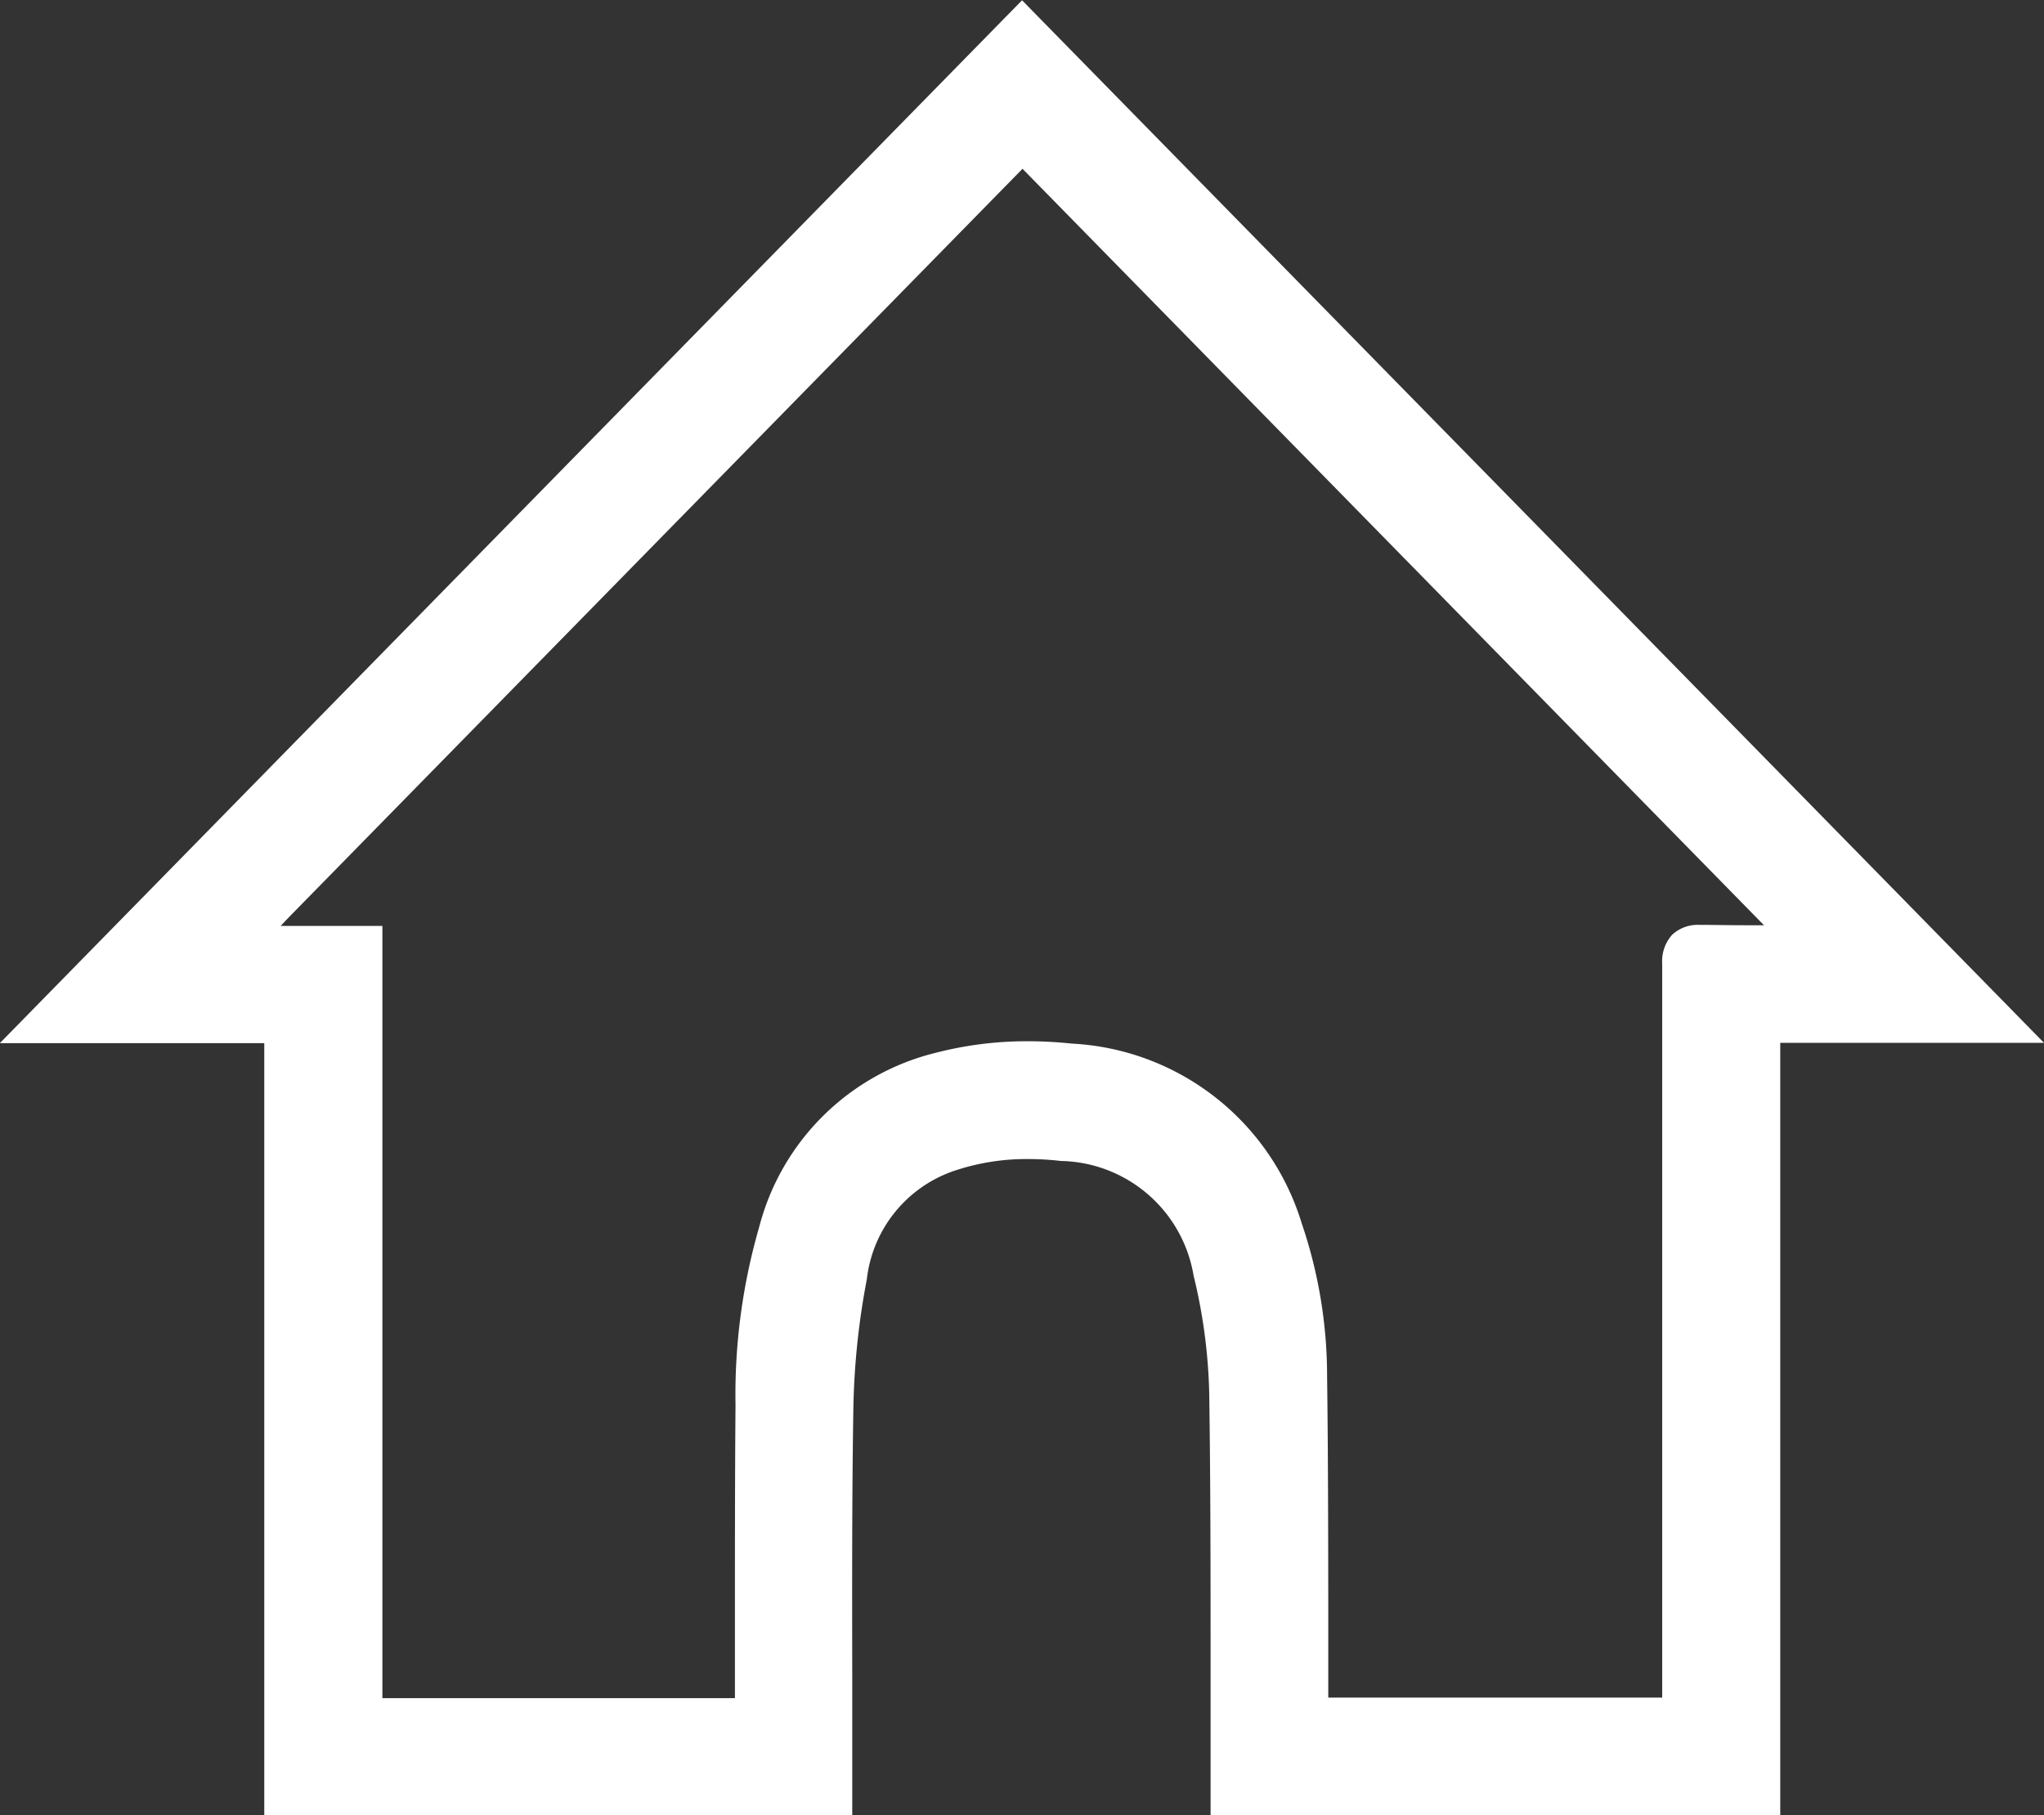
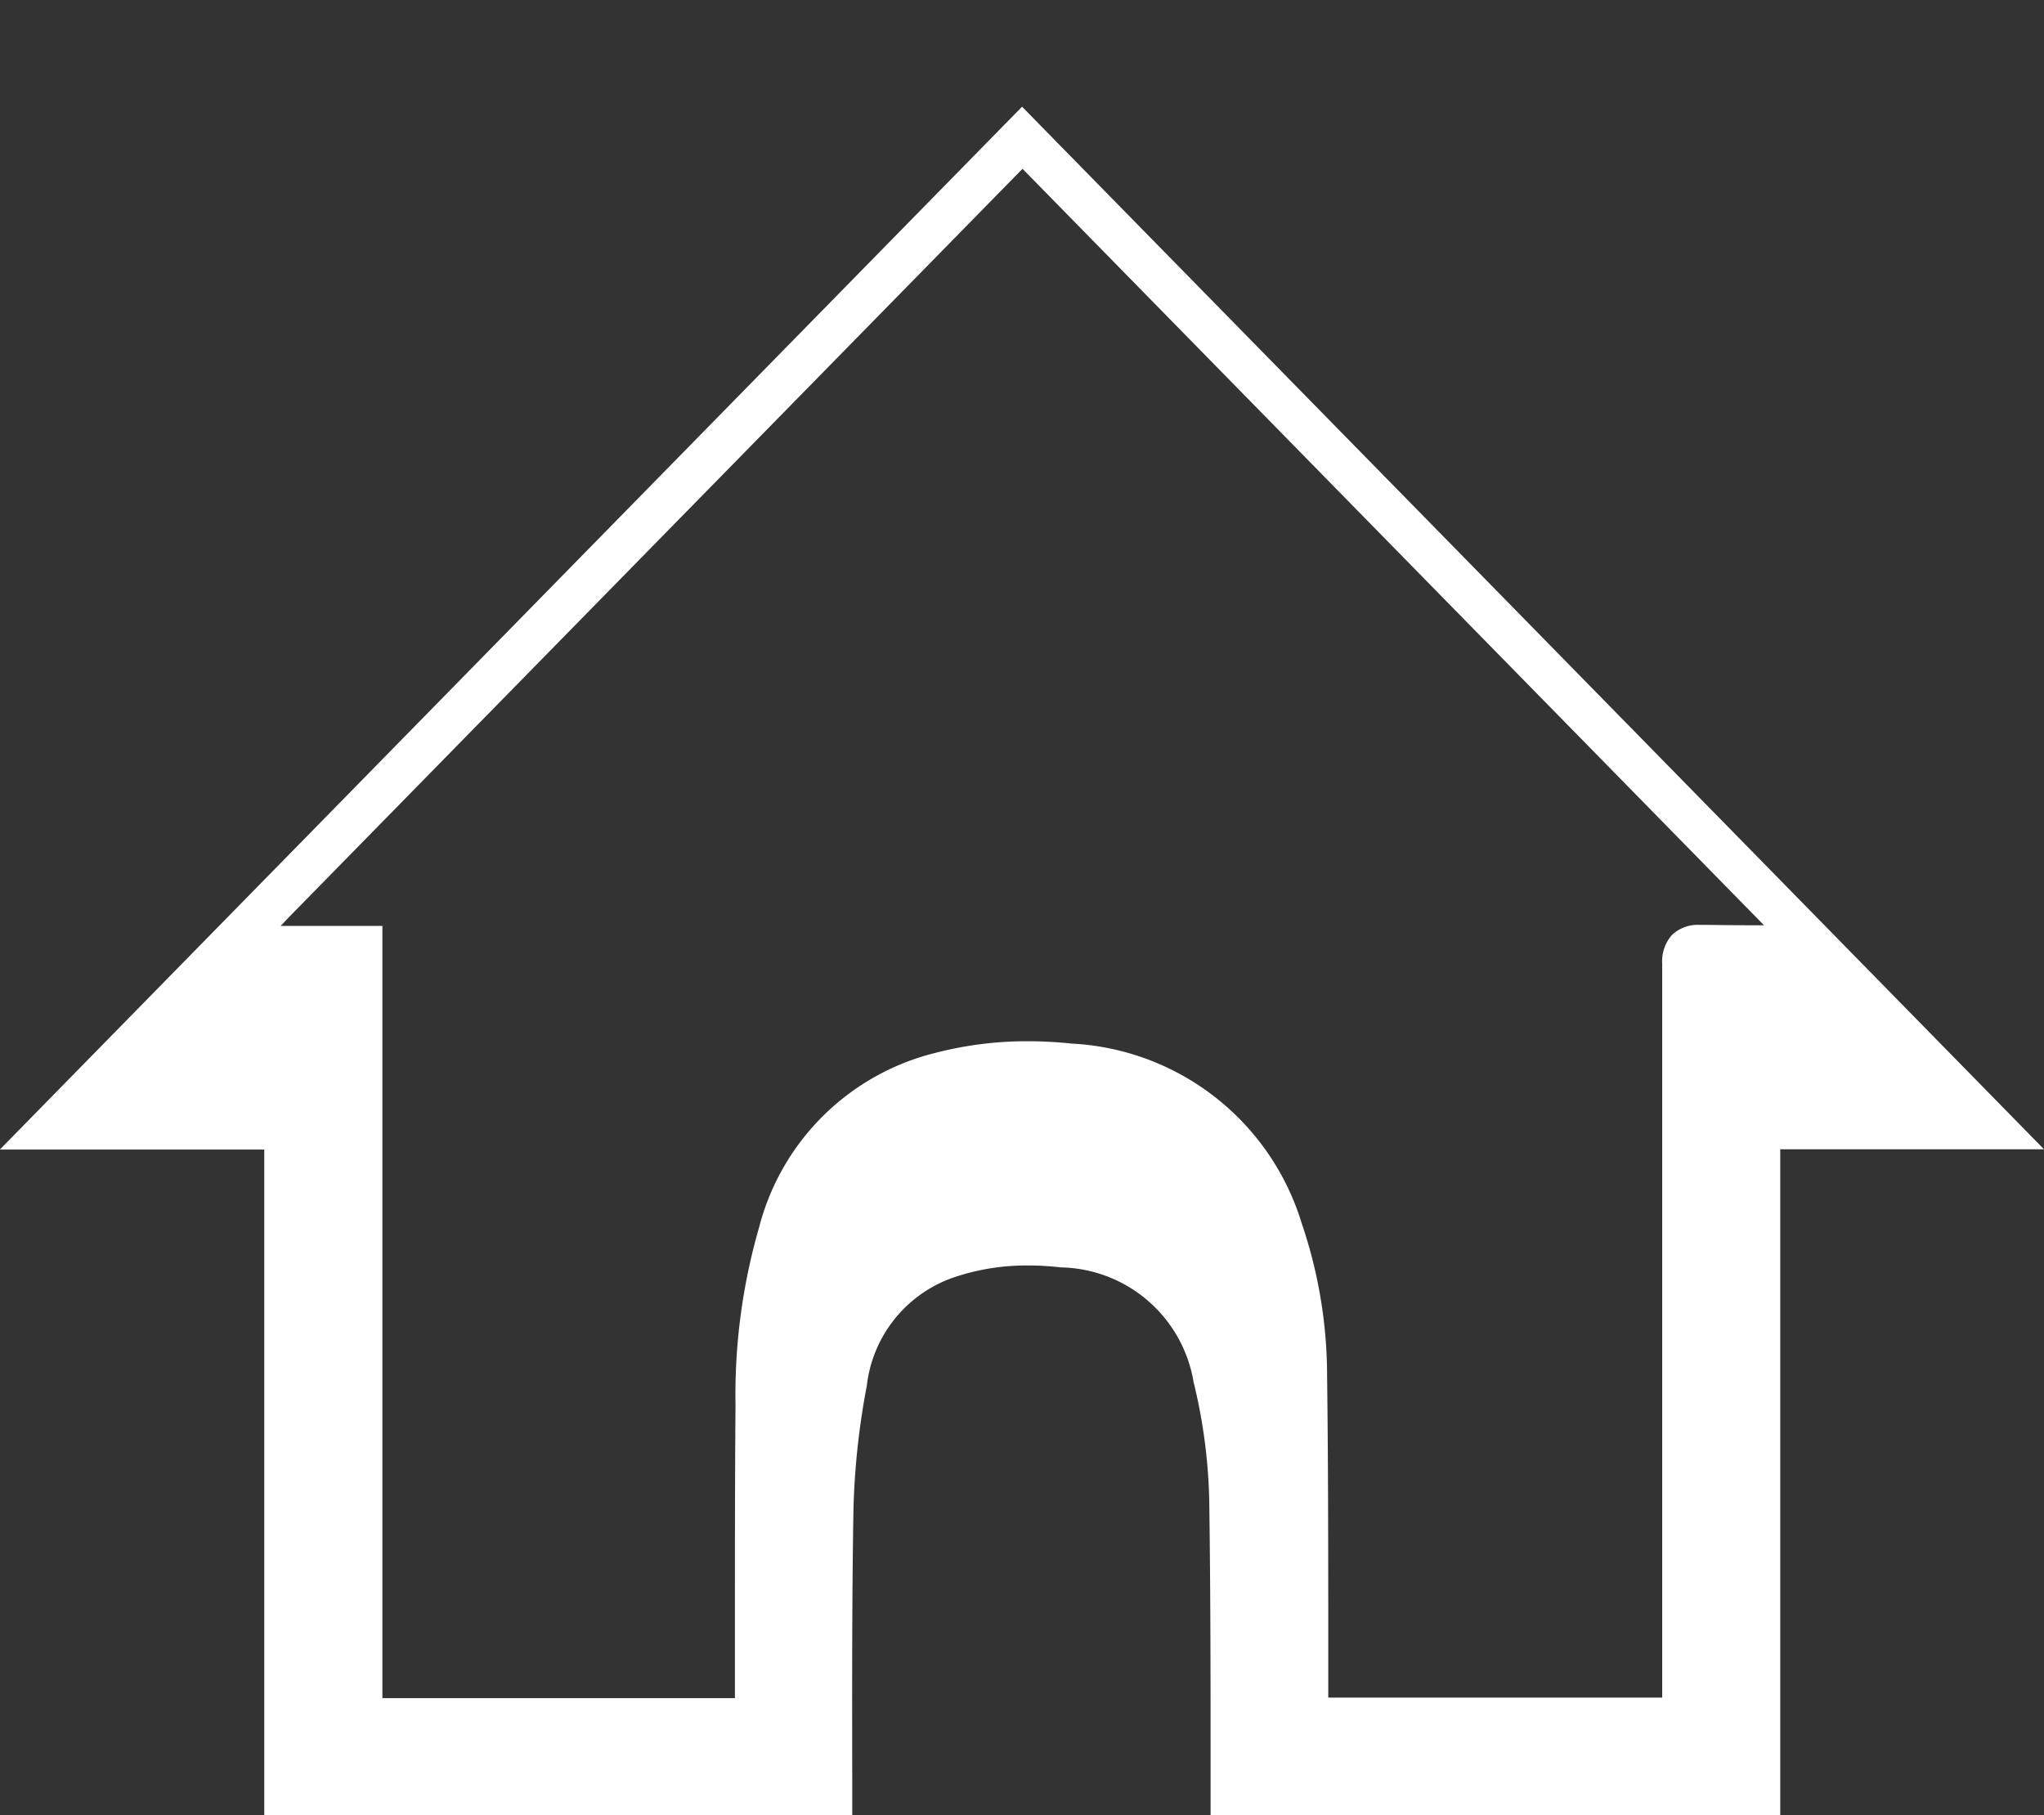
<svg xmlns="http://www.w3.org/2000/svg" width="27.79" height="24.683" viewBox="0 0 27.79 24.683">
  <rect x="0" y="0" width="27.79" height="24.683" fill="#333333" stroke="none" />
-   <path id="Shape_4" data-name="Shape 4" d="M443.818,160.918h-7.426v-.552q0-.724,0-1.447c0-1.217,0-2.476-.018-3.712a7.4,7.4,0,0,0-.213-1.628,1.866,1.866,0,0,0-1.805-1.559,3.814,3.814,0,0,0-.446-.026,3.075,3.075,0,0,0-.967.148,1.77,1.77,0,0,0-1.225,1.488,10.26,10.26,0,0,0-.183,1.765c-.019,1.194-.017,2.41-.015,3.586,0,.473,0,.947,0,1.42v.517h-7.994v-10.5h-3.595l.532-.543,11.309-11.538,1.828-1.865.229-.233.228.233,6.295,6.421,6.839,6.978.532.543h-3.586v10.508Zm-19.969-12.2-.1.106h1.383v10.5h4.793q0-.548,0-1.1c0-.945,0-1.923.008-2.886a8.187,8.187,0,0,1,.32-2.413,3.29,3.29,0,0,1,2.391-2.373,4.972,4.972,0,0,1,1.266-.16,5.784,5.784,0,0,1,.593.032,3.454,3.454,0,0,1,3.128,2.444,6.446,6.446,0,0,1,.345,2.071c.014,1.063.015,2.142.016,3.186q0,.6,0,1.191h4.54V152.39c0-1,0-2.036,0-3.054a.536.536,0,0,1,.135-.391.509.509,0,0,1,.371-.135h.023c.18,0,.374.005.611.005h.244l-4.956-5.056-5.125-5.229Z" transform="translate(-419.933 -136.235)" fill="#fff" />
+   <path id="Shape_4" data-name="Shape 4" d="M443.818,160.918h-7.426v-.552c0-1.217,0-2.476-.018-3.712a7.4,7.4,0,0,0-.213-1.628,1.866,1.866,0,0,0-1.805-1.559,3.814,3.814,0,0,0-.446-.026,3.075,3.075,0,0,0-.967.148,1.77,1.77,0,0,0-1.225,1.488,10.26,10.26,0,0,0-.183,1.765c-.019,1.194-.017,2.41-.015,3.586,0,.473,0,.947,0,1.42v.517h-7.994v-10.5h-3.595l.532-.543,11.309-11.538,1.828-1.865.229-.233.228.233,6.295,6.421,6.839,6.978.532.543h-3.586v10.508Zm-19.969-12.2-.1.106h1.383v10.5h4.793q0-.548,0-1.1c0-.945,0-1.923.008-2.886a8.187,8.187,0,0,1,.32-2.413,3.29,3.29,0,0,1,2.391-2.373,4.972,4.972,0,0,1,1.266-.16,5.784,5.784,0,0,1,.593.032,3.454,3.454,0,0,1,3.128,2.444,6.446,6.446,0,0,1,.345,2.071c.014,1.063.015,2.142.016,3.186q0,.6,0,1.191h4.54V152.39c0-1,0-2.036,0-3.054a.536.536,0,0,1,.135-.391.509.509,0,0,1,.371-.135h.023c.18,0,.374.005.611.005h.244l-4.956-5.056-5.125-5.229Z" transform="translate(-419.933 -136.235)" fill="#fff" />
</svg>